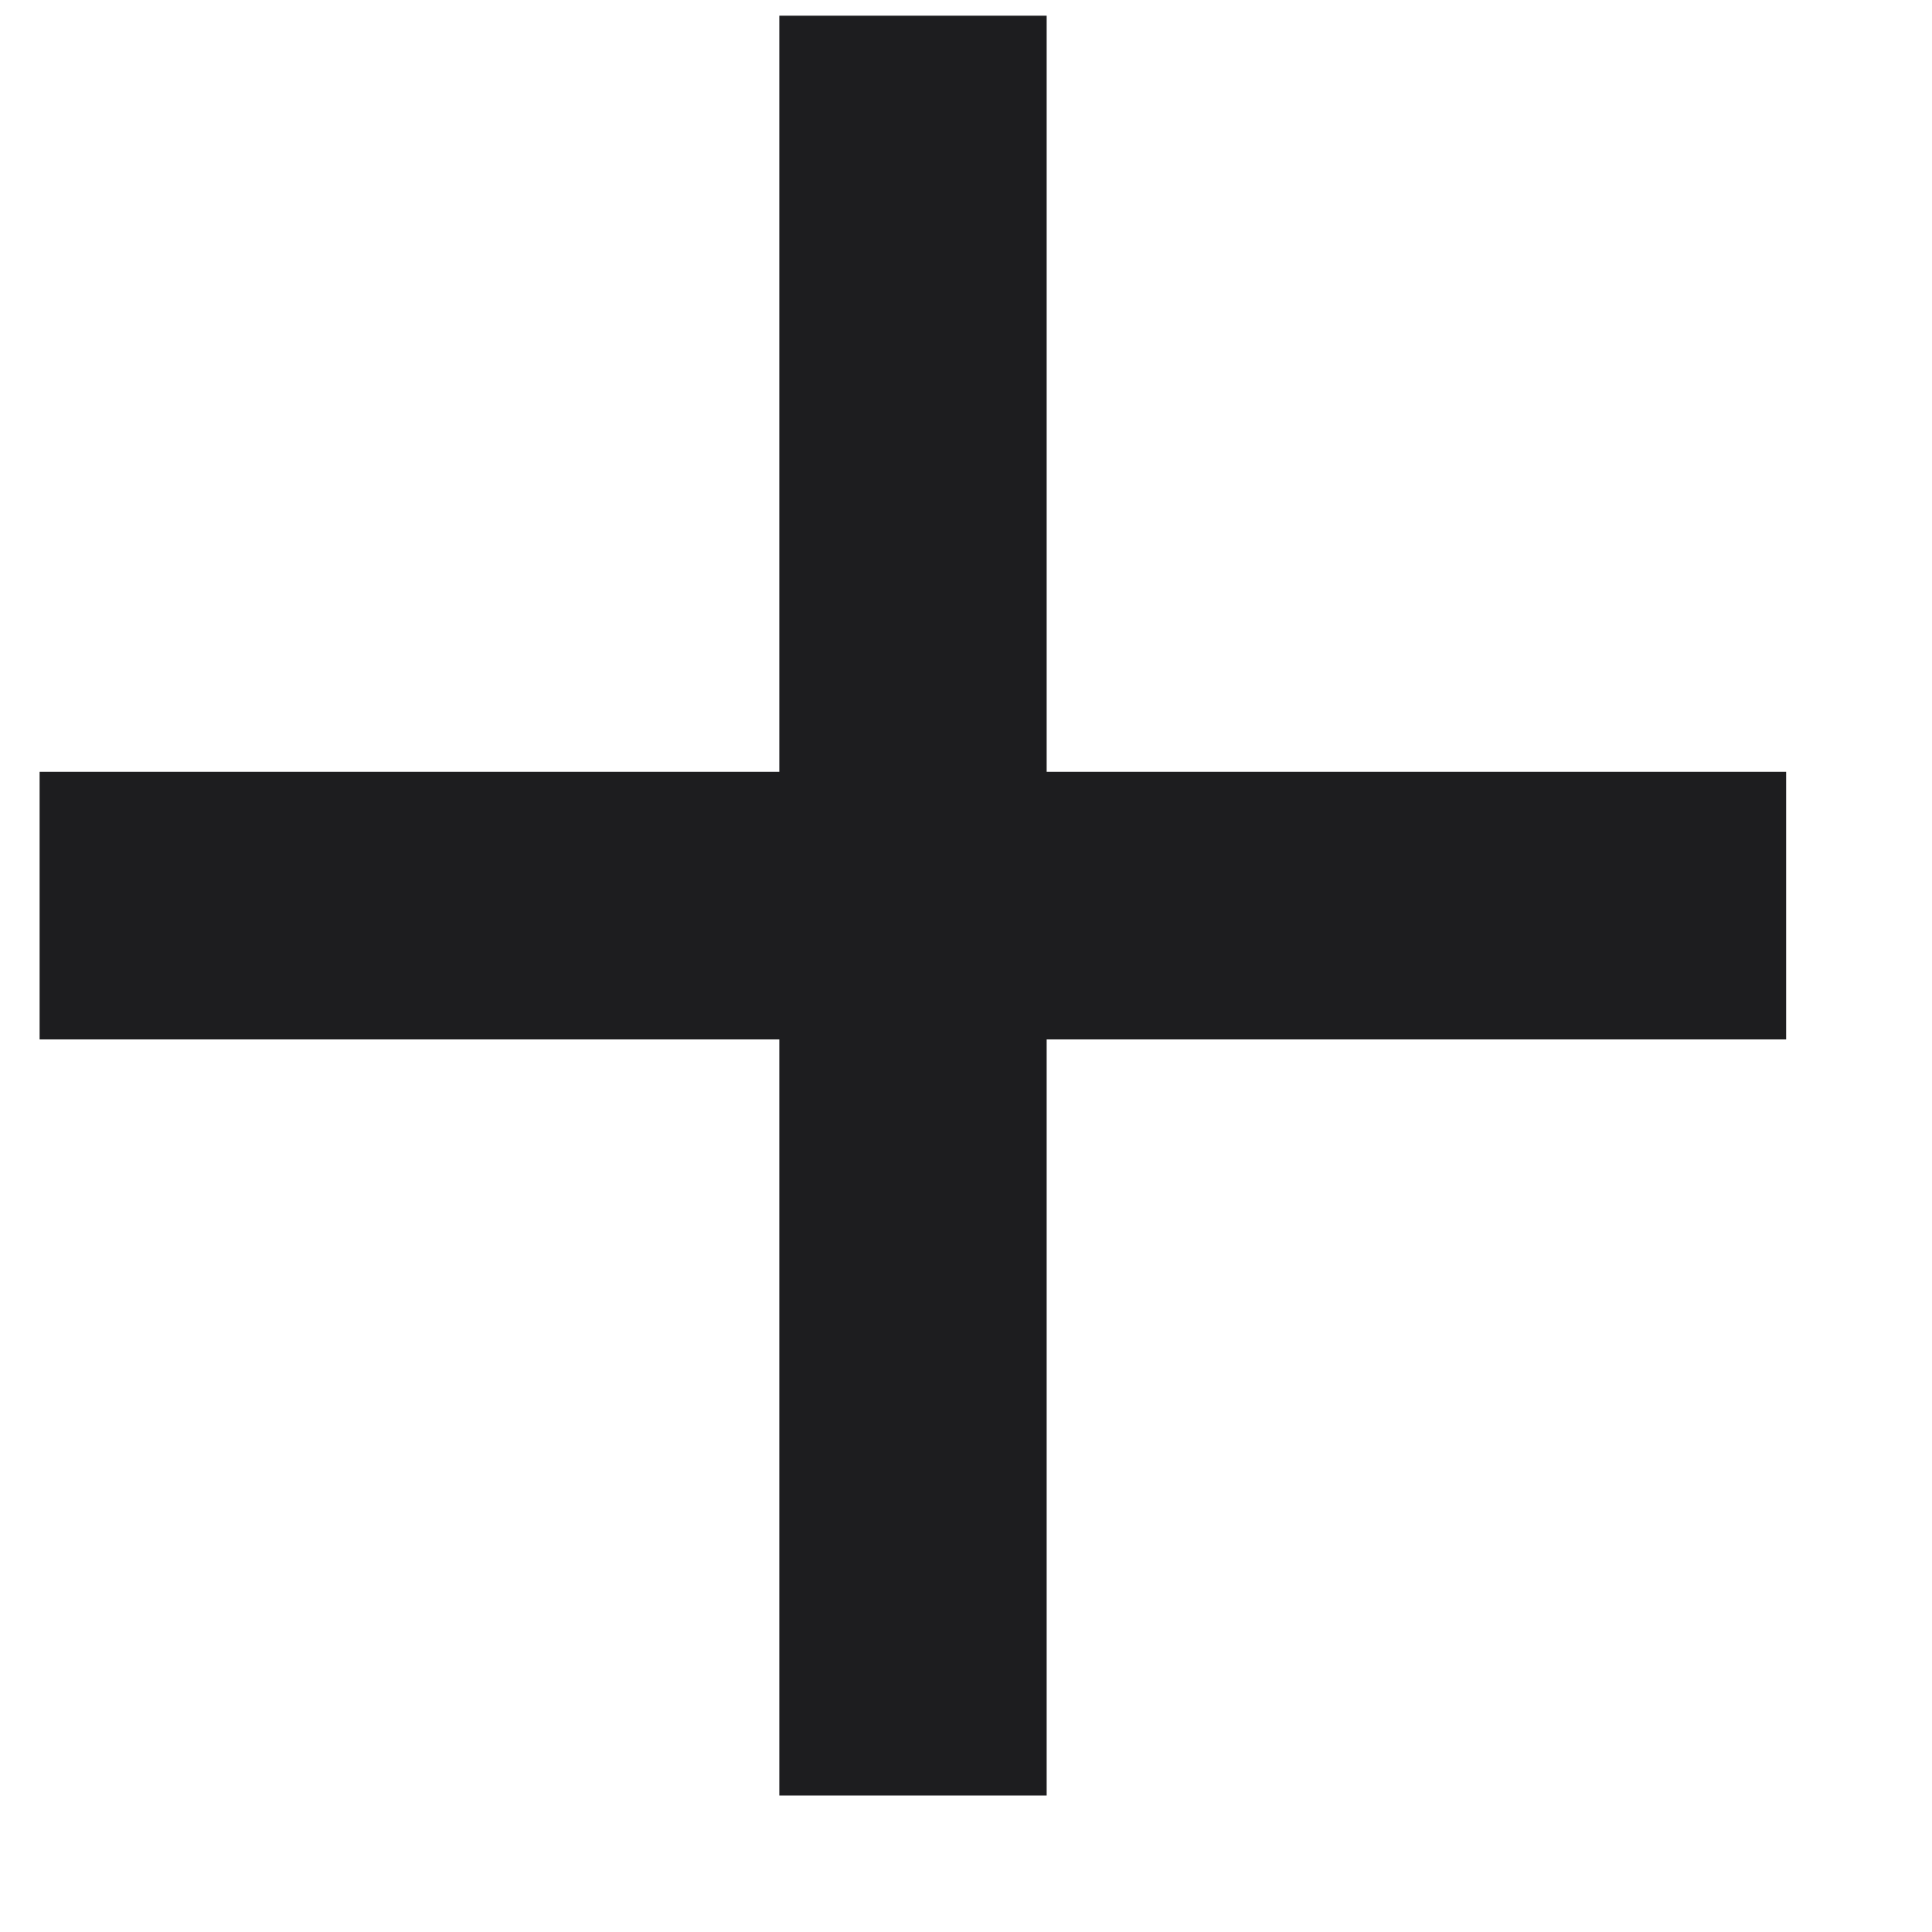
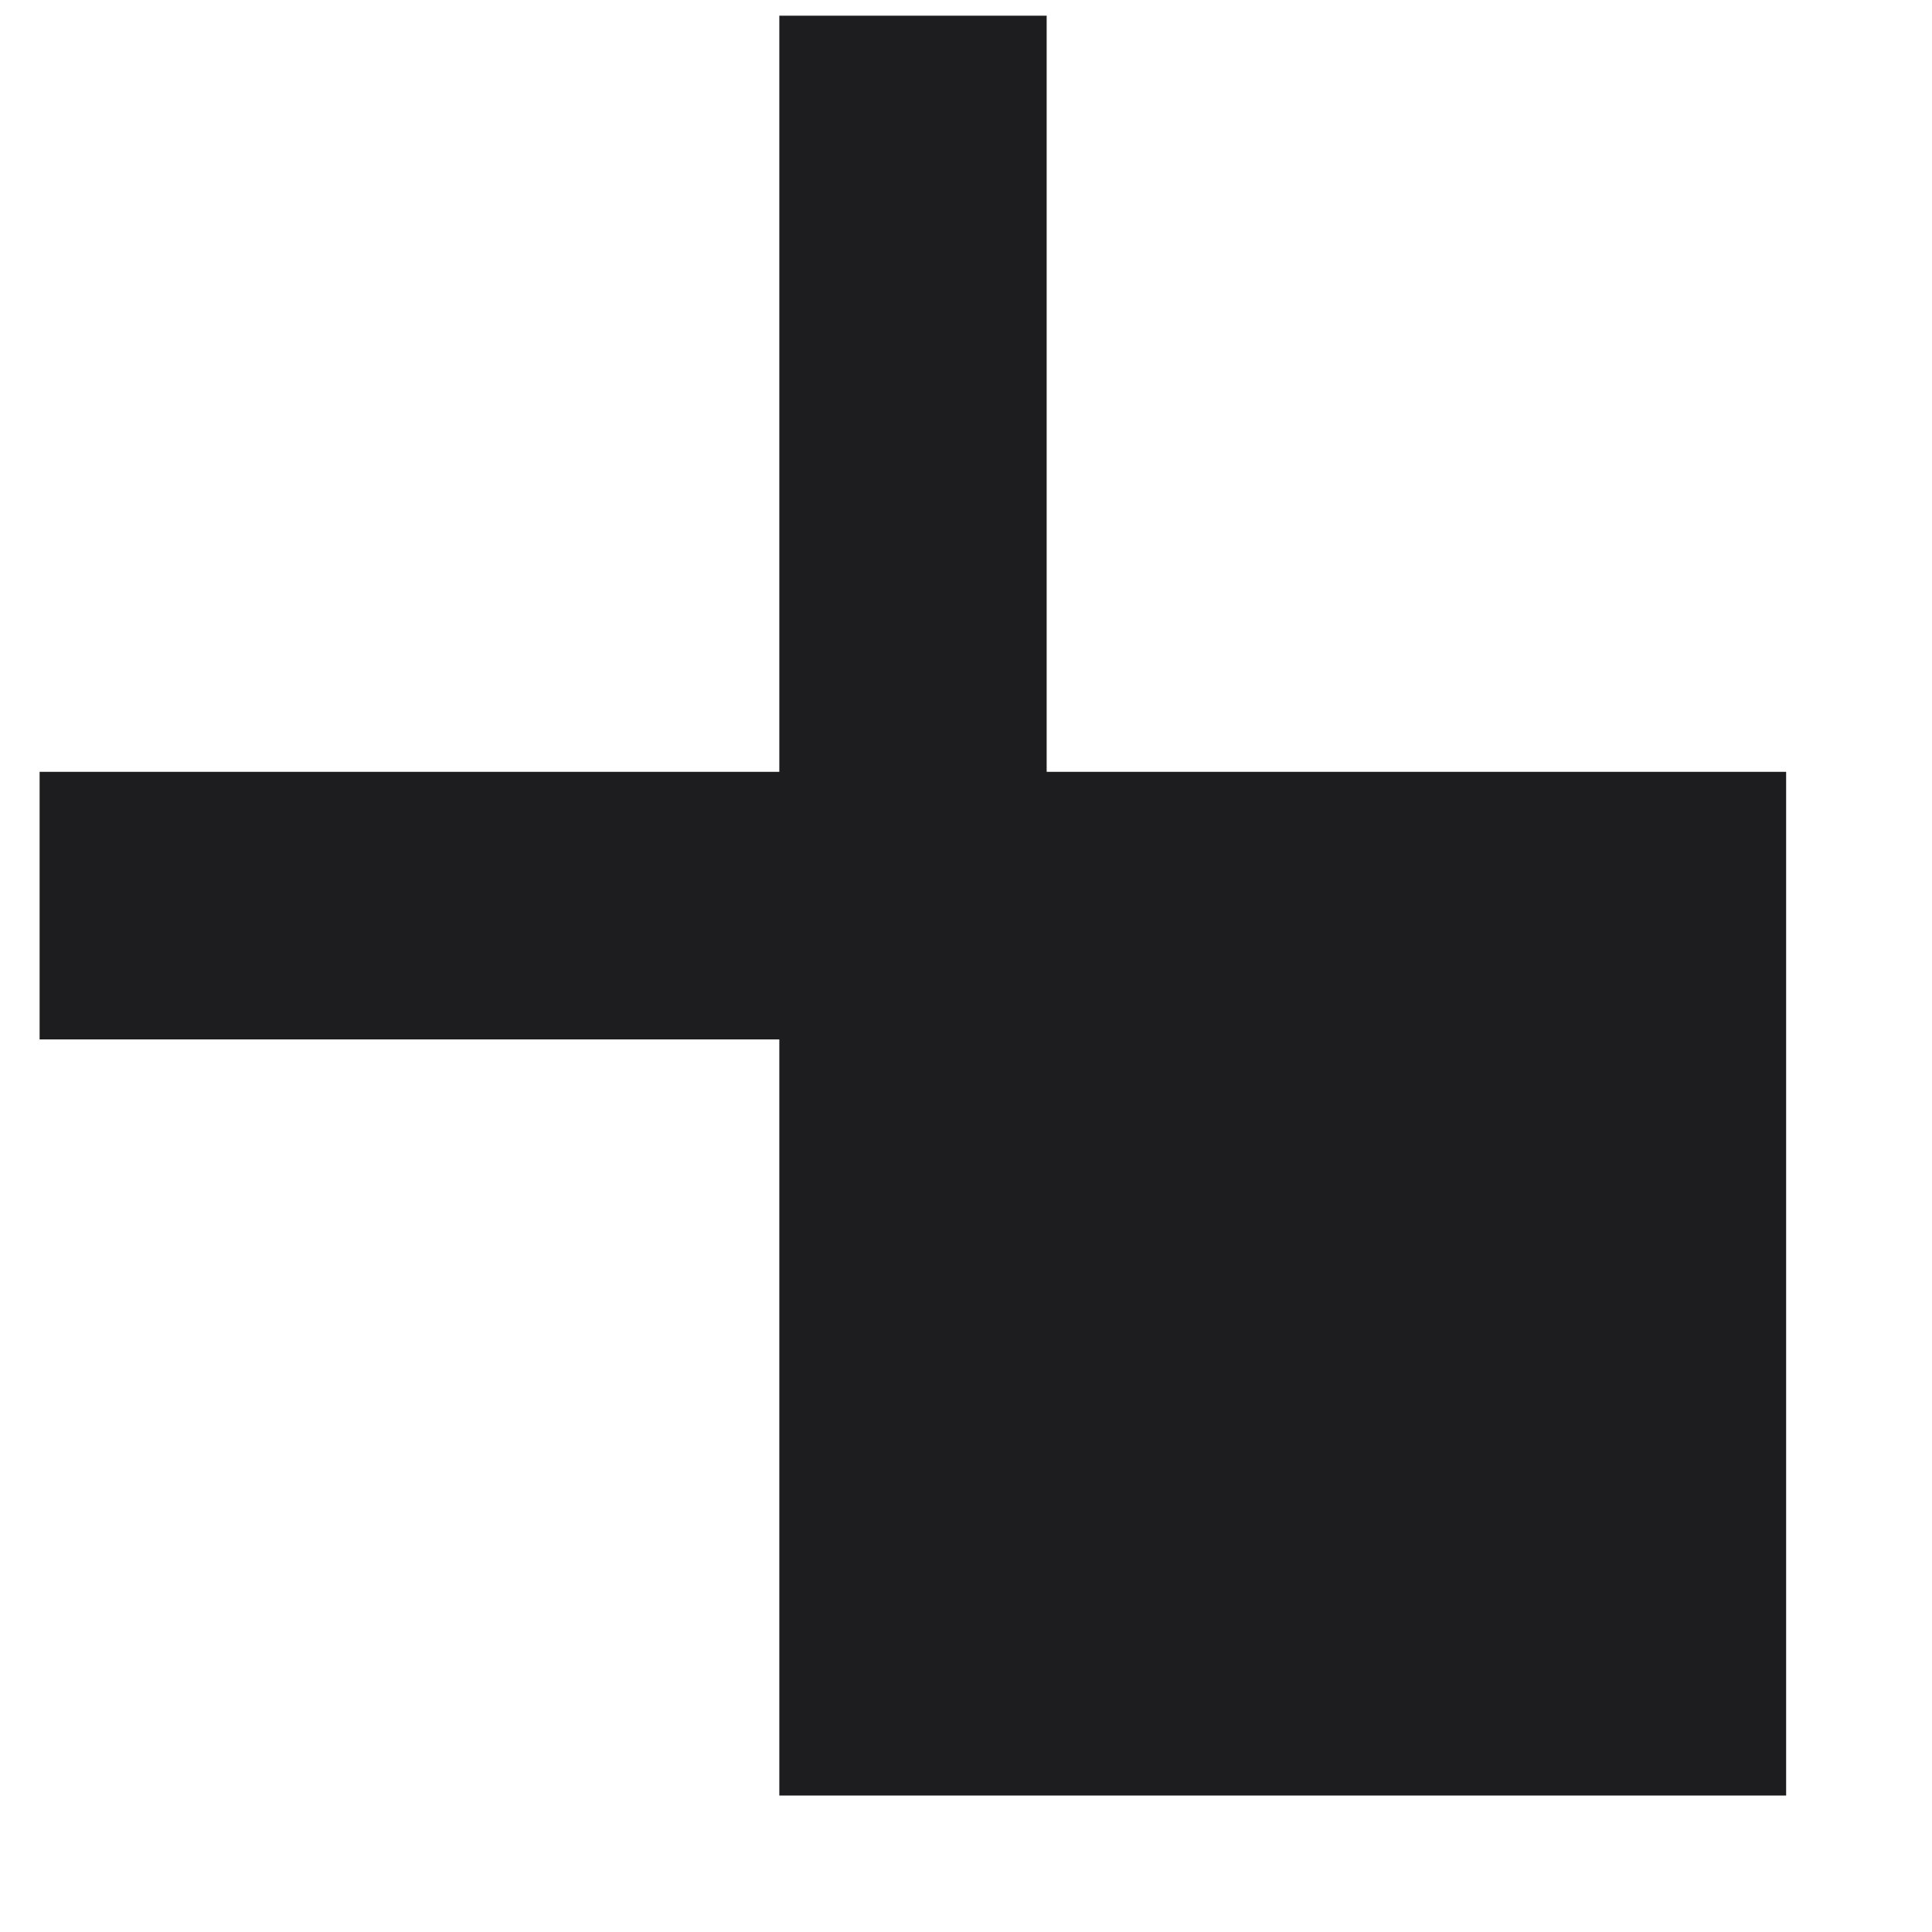
<svg xmlns="http://www.w3.org/2000/svg" width="8" height="8" viewBox="0 0 8 8" fill="none">
-   <path d="M0.164 4.304V3.196H3.227V0.065H4.334V3.196H7.396V4.304H4.334V7.435H3.227V4.304H0.164Z" fill="#1D1D1F" />
+   <path d="M0.164 4.304V3.196H3.227V0.065H4.334V3.196H7.396V4.304V7.435H3.227V4.304H0.164Z" fill="#1D1D1F" />
</svg>